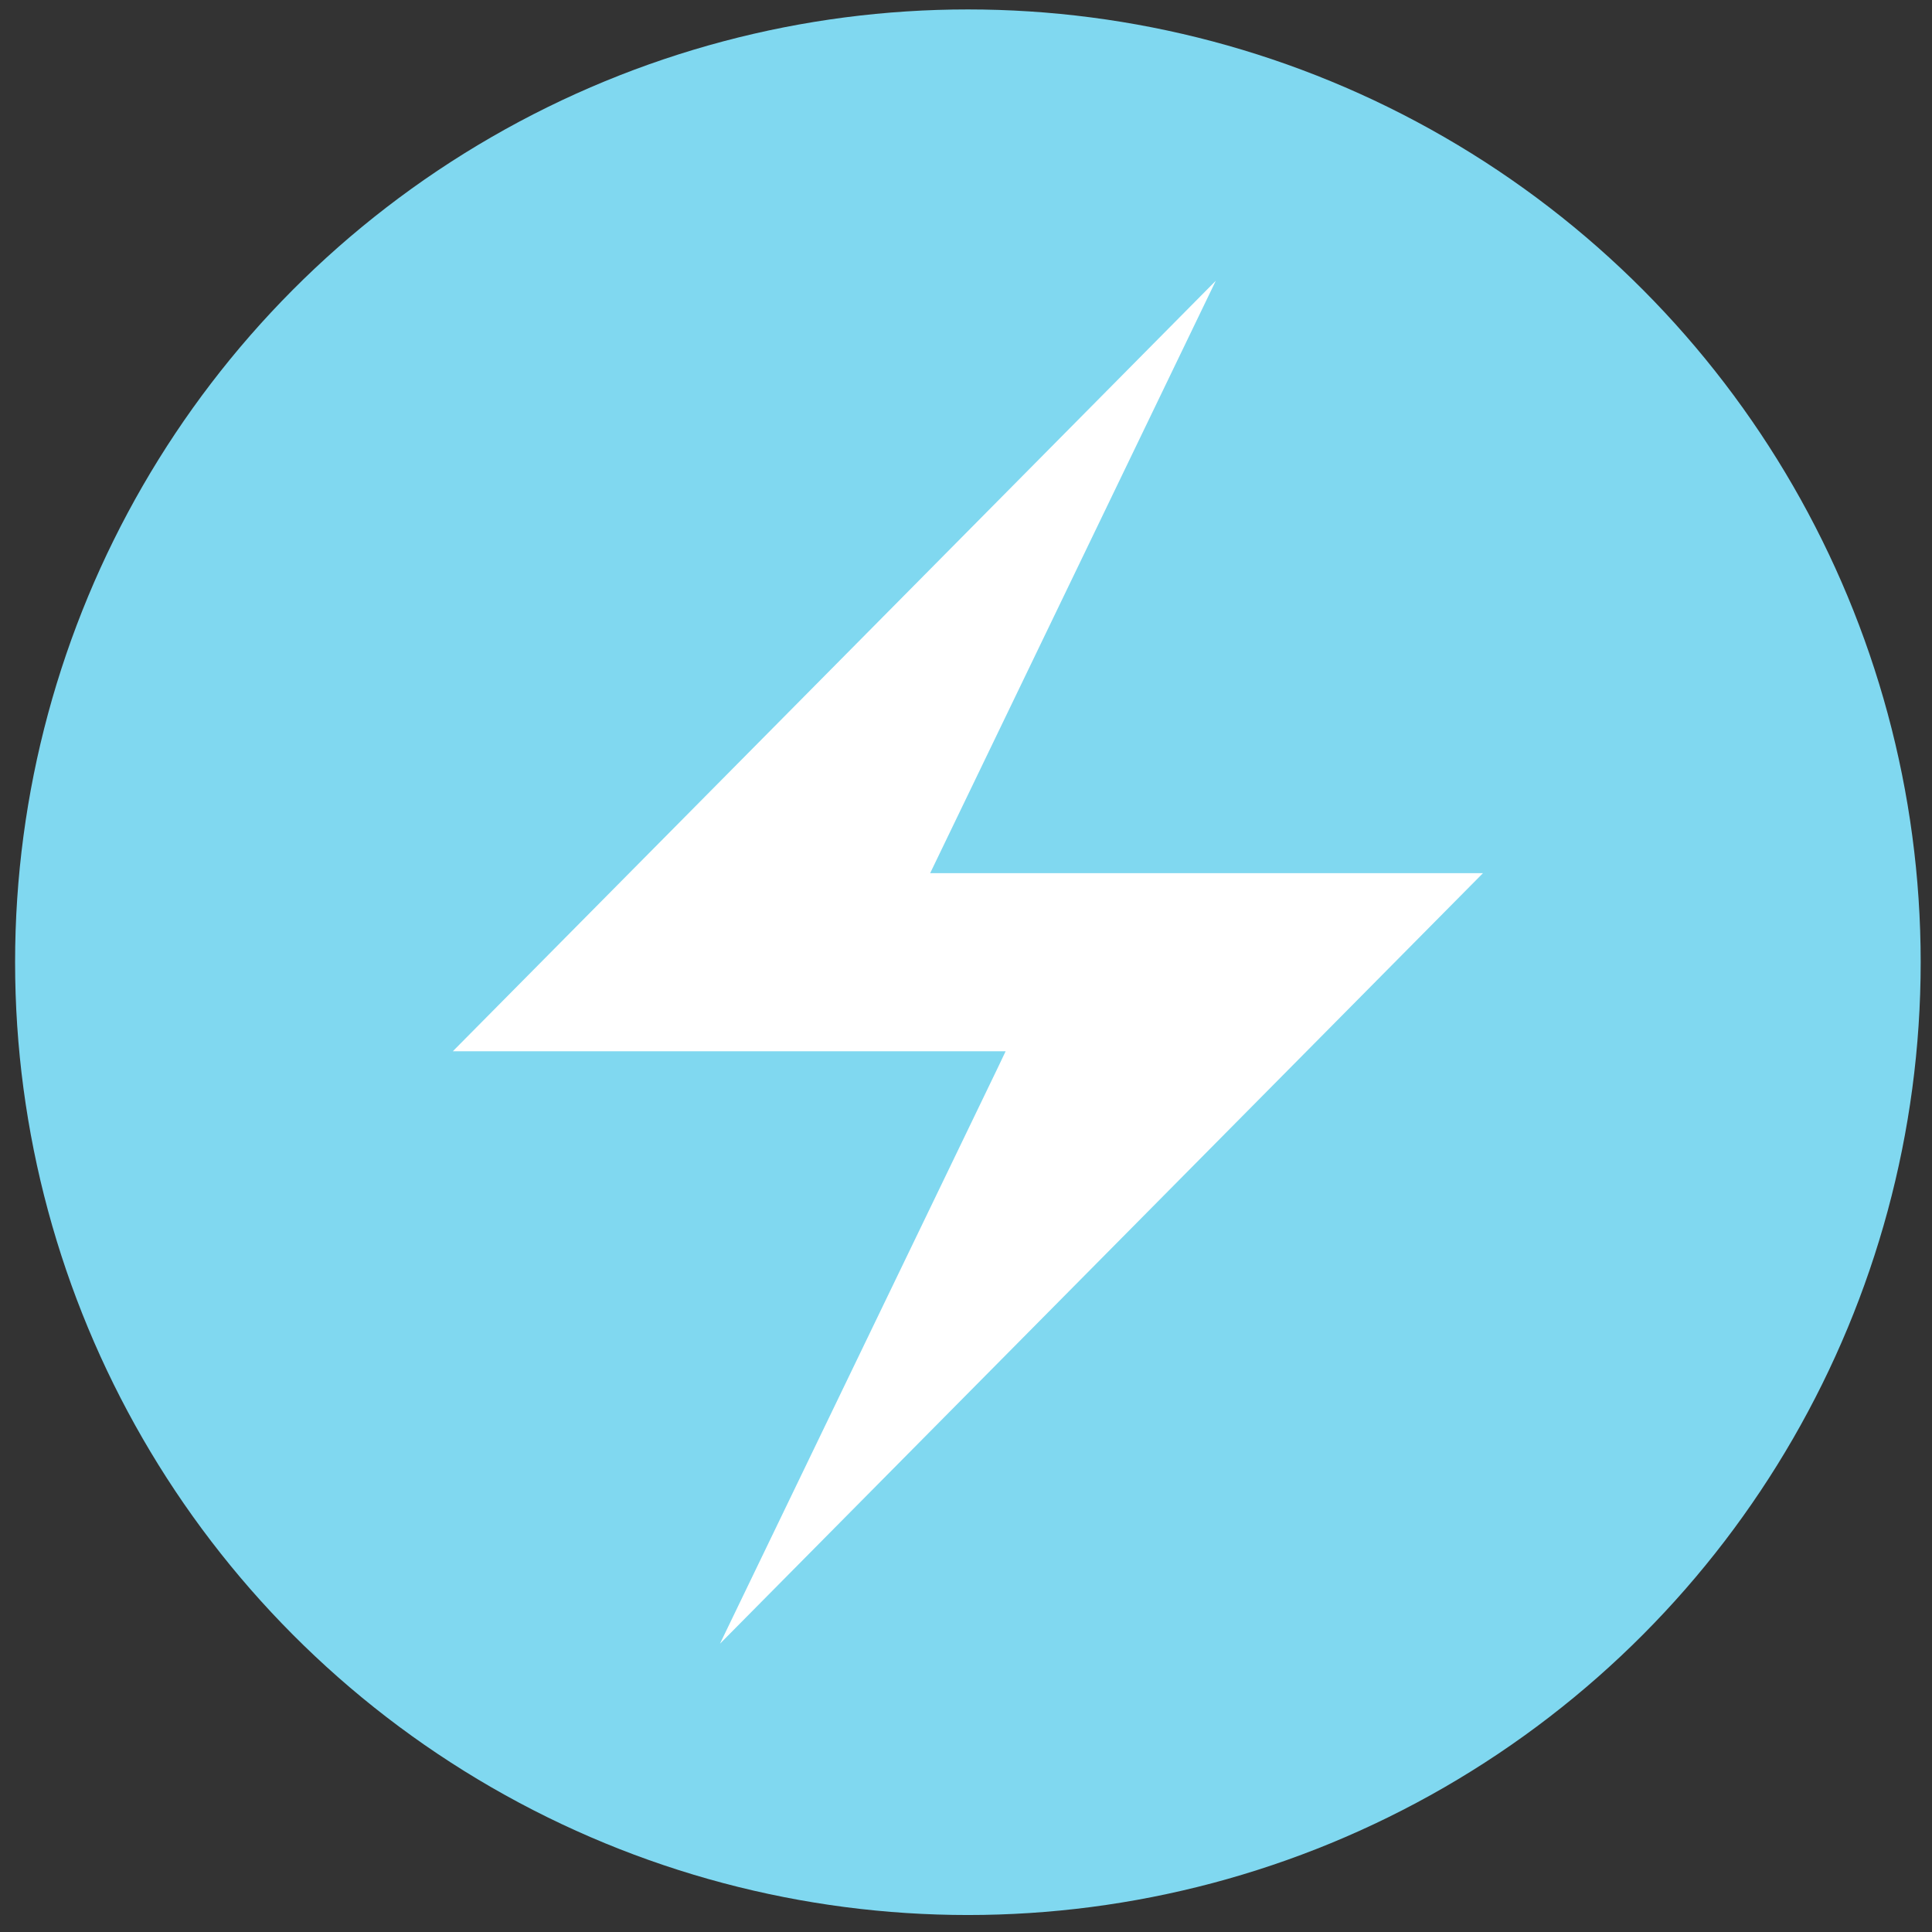
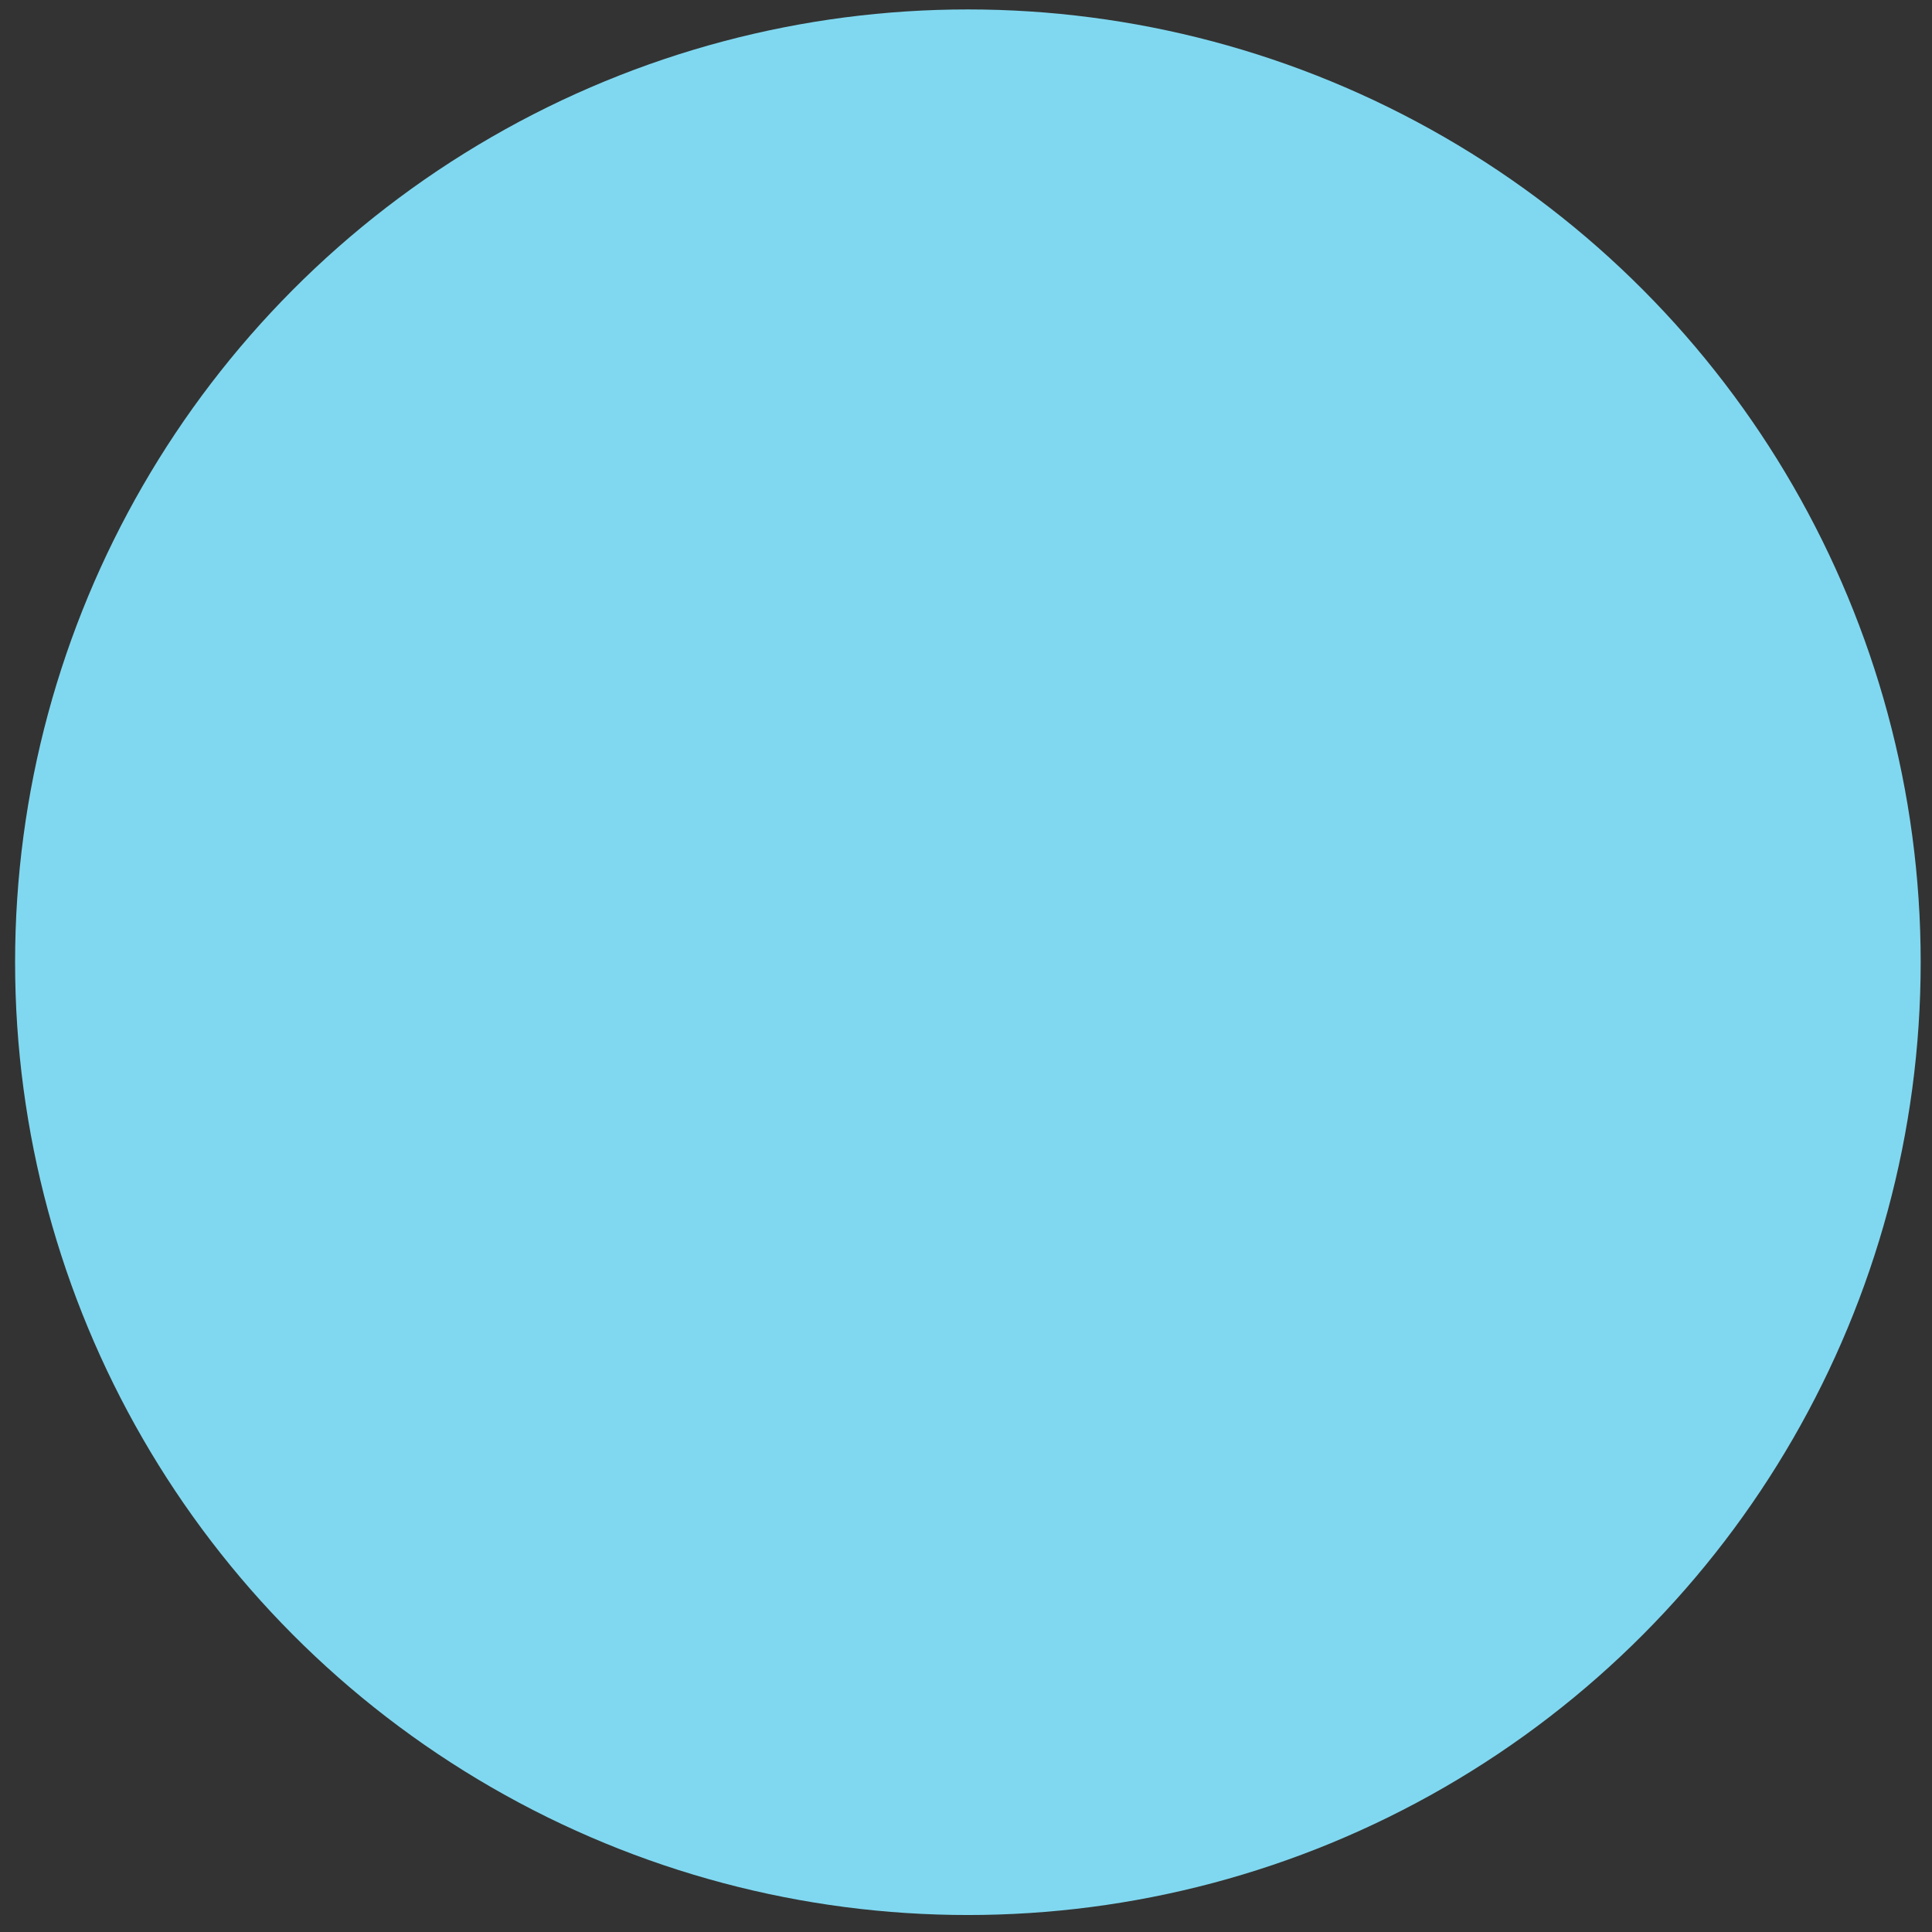
<svg xmlns="http://www.w3.org/2000/svg" id="Capa_1" x="0px" y="0px" viewBox="0 0 512 512" style="enable-background:new 0 0 512 512;" xml:space="preserve">
  <rect x="0" y="0" width="512" height="512" fill="#333333" stroke="none" />
  <style type="text/css">
	.st0{fill-rule:evenodd;clip-rule:evenodd;fill:#80D8F0;}
	.st1{fill:#FFFFFF;}
</style>
  <g>
    <circle class="st0" cx="256.5" cy="255" r="252.5" />
-     <polygon class="st1" points="246.5,231.4 322.2,74.4 120,278.6 266.5,278.6 264.6,282.6 190.8,435.6 393,231.4  " />
  </g>
</svg>